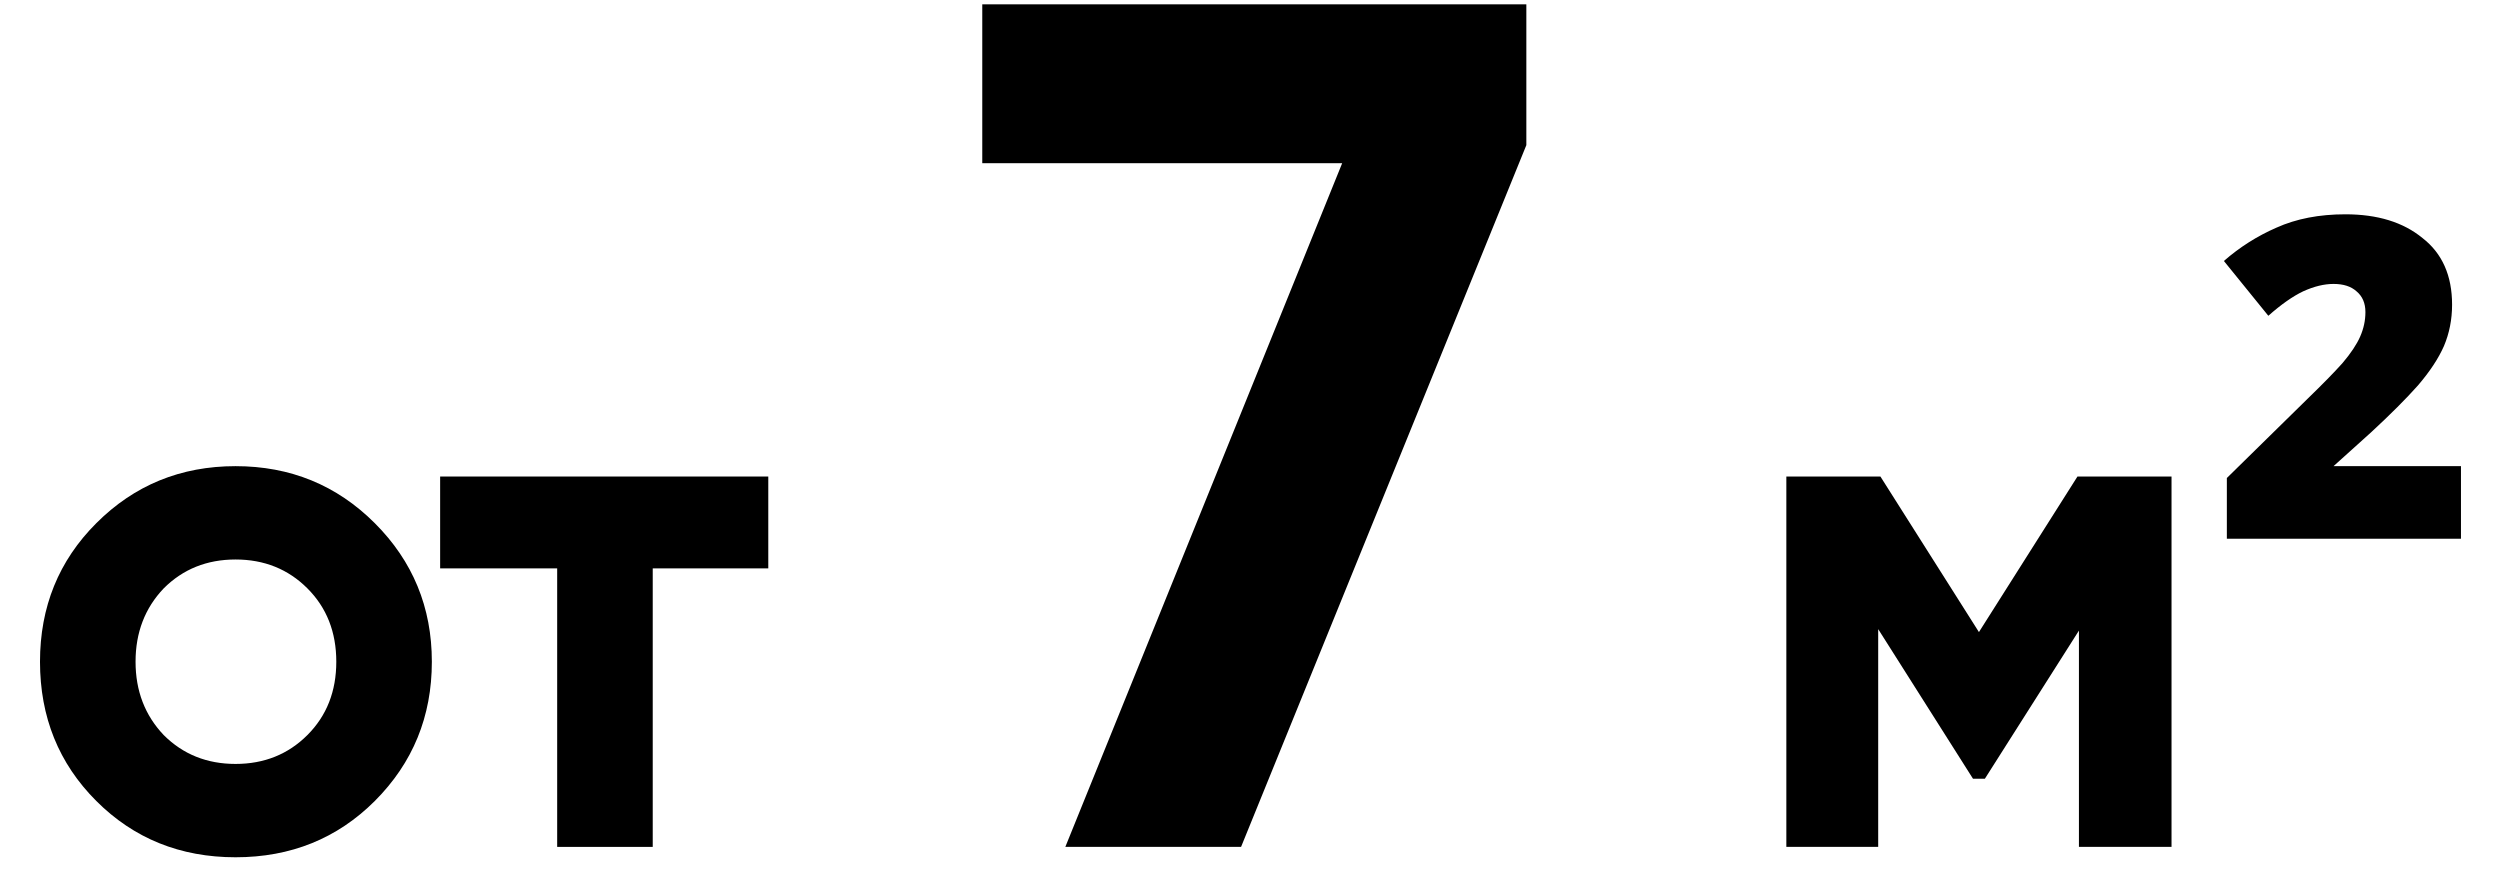
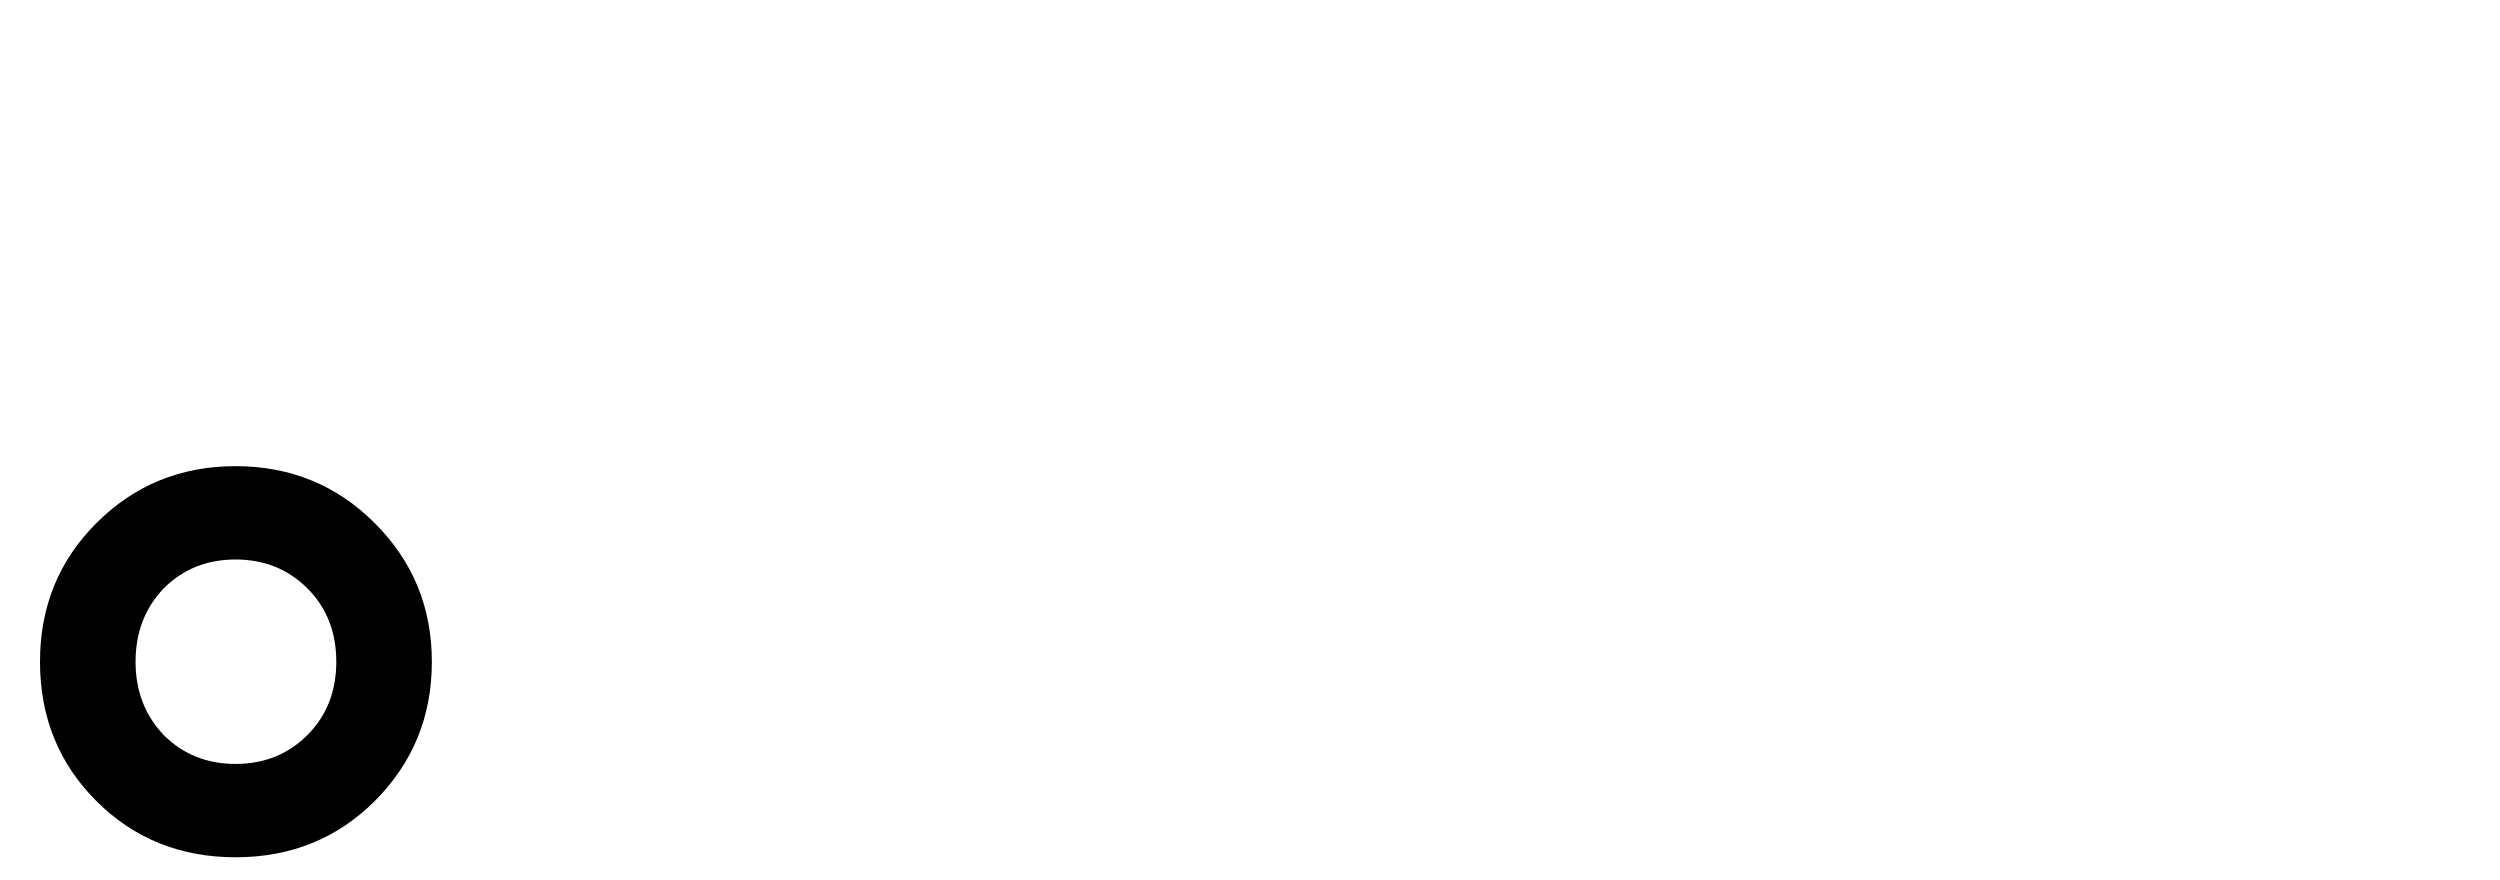
<svg xmlns="http://www.w3.org/2000/svg" width="54" height="19" viewBox="0 0 54 19" fill="none">
  <path d="M8.096 17.301C7.285 18.111 6.282 18.517 5.088 18.517C3.893 18.517 2.89 18.111 2.08 17.301C1.269 16.49 0.864 15.487 0.864 14.293C0.864 13.109 1.269 12.111 2.08 11.301C2.901 10.479 3.904 10.069 5.088 10.069C6.272 10.069 7.274 10.479 8.096 11.301C8.917 12.122 9.328 13.119 9.328 14.293C9.328 15.477 8.917 16.479 8.096 17.301ZM3.536 15.877C3.952 16.293 4.469 16.501 5.088 16.501C5.706 16.501 6.224 16.293 6.64 15.877C7.056 15.461 7.264 14.933 7.264 14.293C7.264 13.653 7.056 13.125 6.64 12.709C6.224 12.293 5.706 12.085 5.088 12.085C4.469 12.085 3.952 12.293 3.536 12.709C3.13 13.135 2.928 13.663 2.928 14.293C2.928 14.922 3.13 15.45 3.536 15.877Z" fill="black" />
-   <path d="M9.507 10.293H16.595V12.277H14.099V18.293H12.035V12.277H9.507V10.293Z" fill="black" />
-   <path d="M21.217 3.525V0.093H32.969V3.135L26.807 18.293H23.011L28.991 3.525H21.217Z" fill="black" />
-   <path d="M44.873 10.293H46.905V18.293H44.905V13.621L42.873 16.821H42.617L40.569 13.589V18.293H38.585V10.293H40.617L42.745 13.653L44.873 10.293Z" fill="black" />
-   <path d="M53.157 11.637H48.1V10.325L49.844 8.613C50.164 8.303 50.415 8.047 50.596 7.845C50.778 7.631 50.906 7.439 50.98 7.269C51.055 7.098 51.093 6.922 51.093 6.741C51.093 6.549 51.029 6.399 50.901 6.293C50.783 6.186 50.618 6.133 50.404 6.133C50.202 6.133 49.983 6.186 49.748 6.293C49.525 6.399 49.274 6.575 48.996 6.821L48.036 5.637C48.378 5.338 48.757 5.098 49.172 4.917C49.599 4.725 50.095 4.629 50.66 4.629C51.354 4.629 51.908 4.799 52.325 5.141C52.751 5.471 52.965 5.951 52.965 6.581C52.965 6.901 52.906 7.199 52.788 7.477C52.671 7.743 52.484 8.026 52.228 8.325C51.972 8.613 51.636 8.949 51.221 9.333L50.404 10.069H53.157V11.637Z" fill="black" />
</svg>